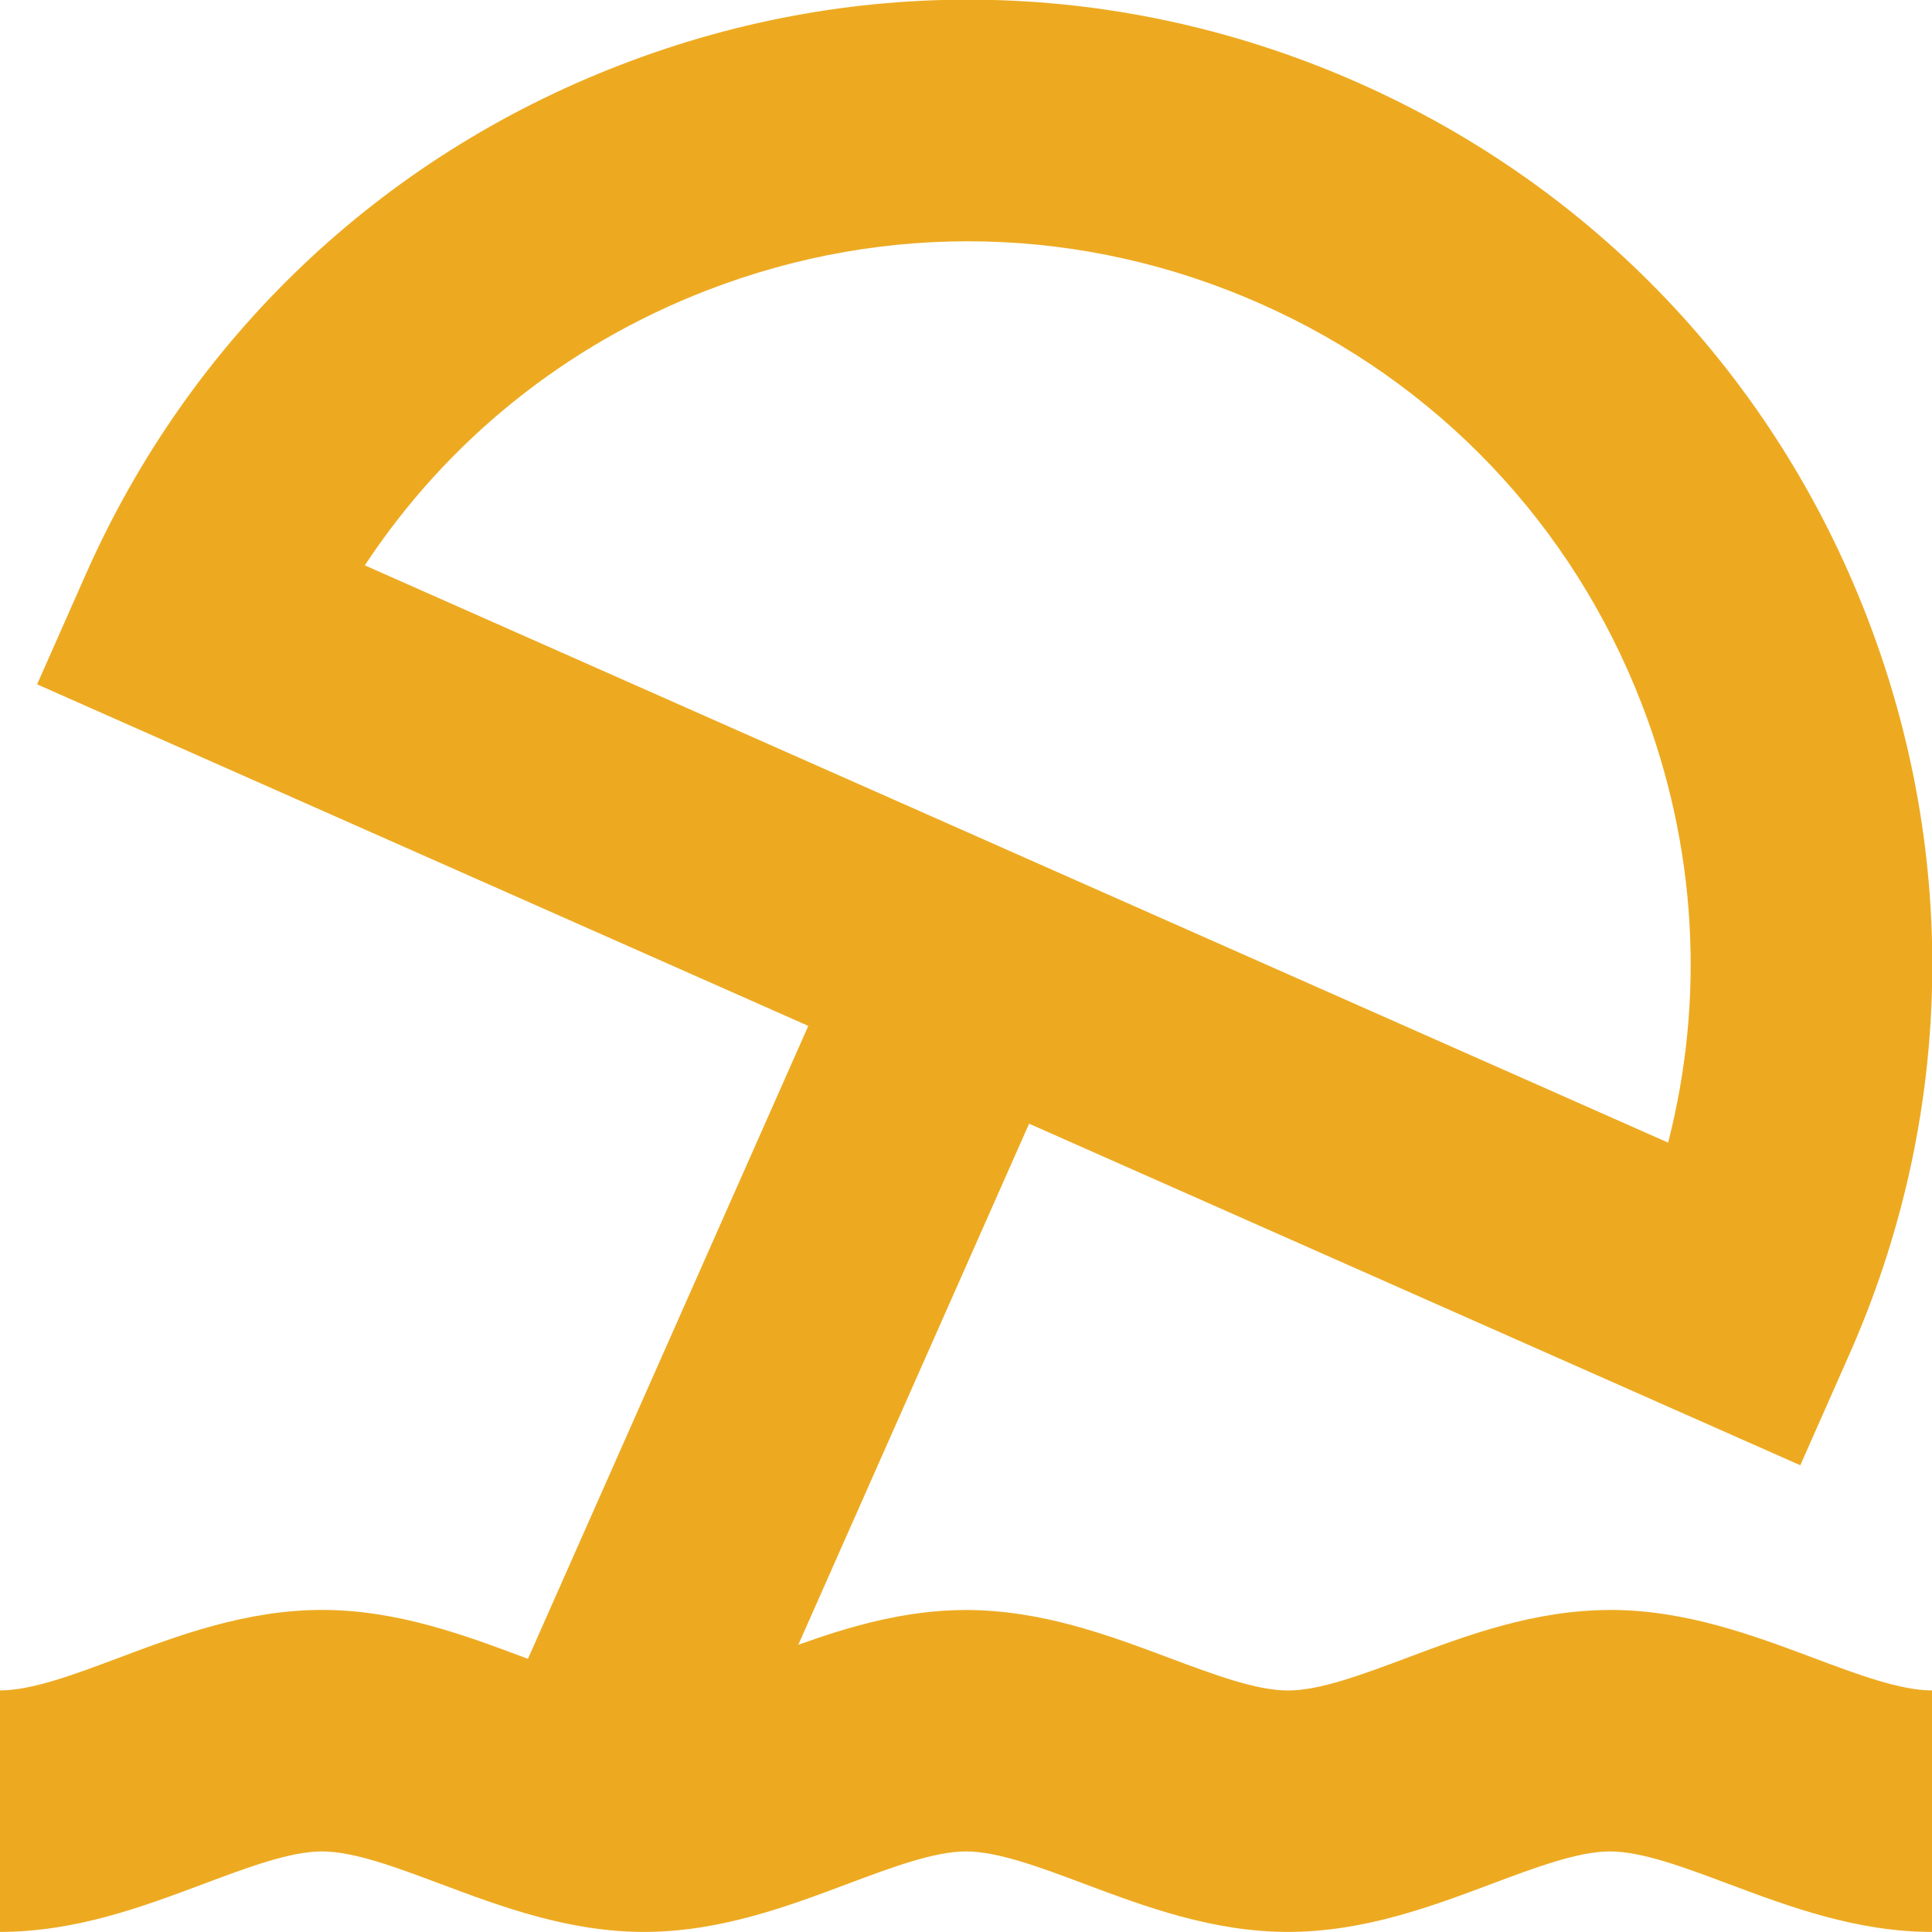
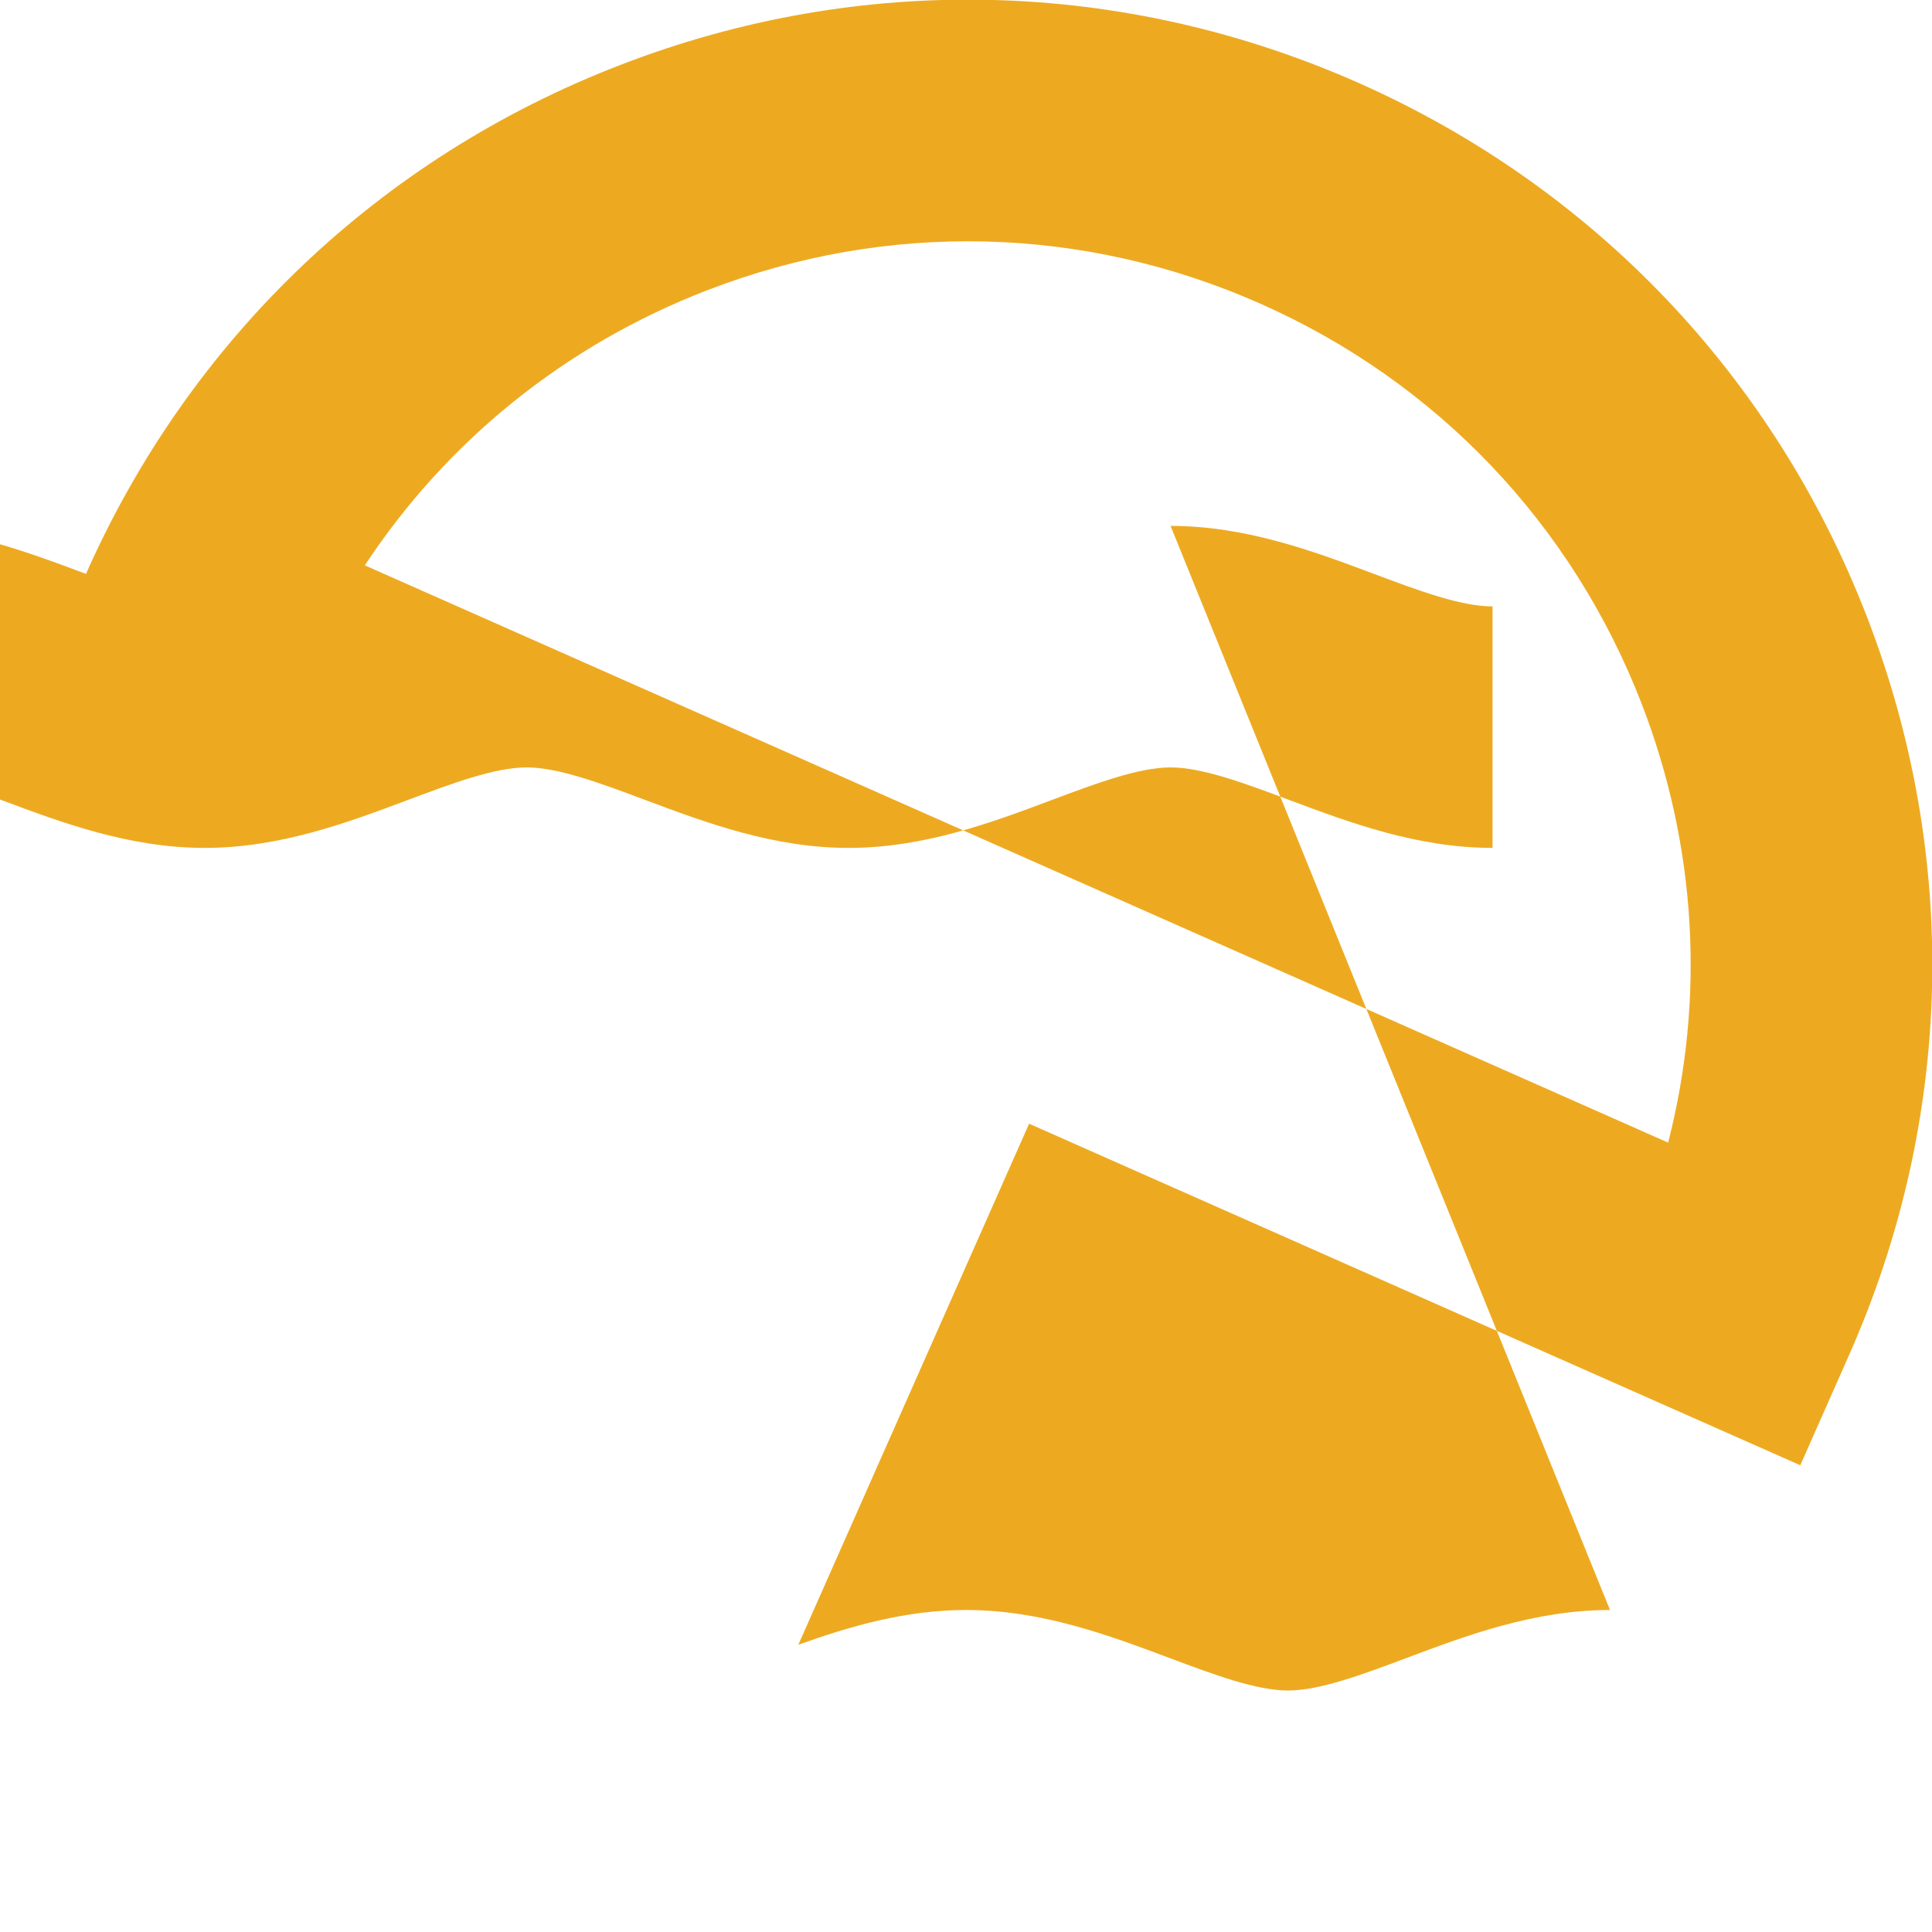
<svg xmlns="http://www.w3.org/2000/svg" id="Layer_1" data-name="Layer 1" viewBox="0 0 24 24" width="512" height="512" fill="#EDAA21">
-   <path d="M20,20c-.939,0-1.782,.316-2.527,.596-.555,.208-1.079,.404-1.473,.404s-.918-.196-1.473-.404c-.745-.279-1.588-.596-2.527-.596-.757,0-1.452,.206-2.083,.432l2.867-6.473,9.58,4.243,.607-1.372c1.296-2.925,1.375-6.18,.222-9.165-1.152-2.985-3.397-5.342-6.323-6.638C13.944-.267,10.689-.347,7.706,.807,4.721,1.958,2.364,4.204,1.068,7.129l-.607,1.372,9.58,4.243-3.483,7.863-.031-.012c-.745-.279-1.588-.596-2.527-.596s-1.782,.316-2.527,.596c-.555,.208-1.079,.404-1.473,.404v3c.939,0,1.782-.316,2.527-.596,.555-.208,1.079-.404,1.473-.404s.918,.196,1.473,.404c.745,.279,1.588,.596,2.527,.596s1.782-.316,2.527-.596c.555-.208,1.079-.404,1.473-.404s.918,.196,1.473,.404c.745,.279,1.588,.596,2.527,.596s1.782-.316,2.527-.596c.555-.208,1.079-.404,1.473-.404s.918,.196,1.473,.404c.745,.279,1.588,.596,2.527,.596v-3c-.395,0-.918-.196-1.473-.404-.745-.279-1.588-.596-2.527-.596ZM8.787,3.605c2.235-.864,4.676-.805,6.869,.167,2.192,.971,3.875,2.738,4.739,4.975,.681,1.763,.788,3.652,.327,5.447L4.532,7.023c1.02-1.547,2.491-2.737,4.254-3.418Z" />
+   <path d="M20,20c-.939,0-1.782,.316-2.527,.596-.555,.208-1.079,.404-1.473,.404s-.918-.196-1.473-.404c-.745-.279-1.588-.596-2.527-.596-.757,0-1.452,.206-2.083,.432l2.867-6.473,9.58,4.243,.607-1.372c1.296-2.925,1.375-6.18,.222-9.165-1.152-2.985-3.397-5.342-6.323-6.638C13.944-.267,10.689-.347,7.706,.807,4.721,1.958,2.364,4.204,1.068,7.129c-.745-.279-1.588-.596-2.527-.596s-1.782,.316-2.527,.596c-.555,.208-1.079,.404-1.473,.404v3c.939,0,1.782-.316,2.527-.596,.555-.208,1.079-.404,1.473-.404s.918,.196,1.473,.404c.745,.279,1.588,.596,2.527,.596s1.782-.316,2.527-.596c.555-.208,1.079-.404,1.473-.404s.918,.196,1.473,.404c.745,.279,1.588,.596,2.527,.596s1.782-.316,2.527-.596c.555-.208,1.079-.404,1.473-.404s.918,.196,1.473,.404c.745,.279,1.588,.596,2.527,.596v-3c-.395,0-.918-.196-1.473-.404-.745-.279-1.588-.596-2.527-.596ZM8.787,3.605c2.235-.864,4.676-.805,6.869,.167,2.192,.971,3.875,2.738,4.739,4.975,.681,1.763,.788,3.652,.327,5.447L4.532,7.023c1.02-1.547,2.491-2.737,4.254-3.418Z" />
</svg>